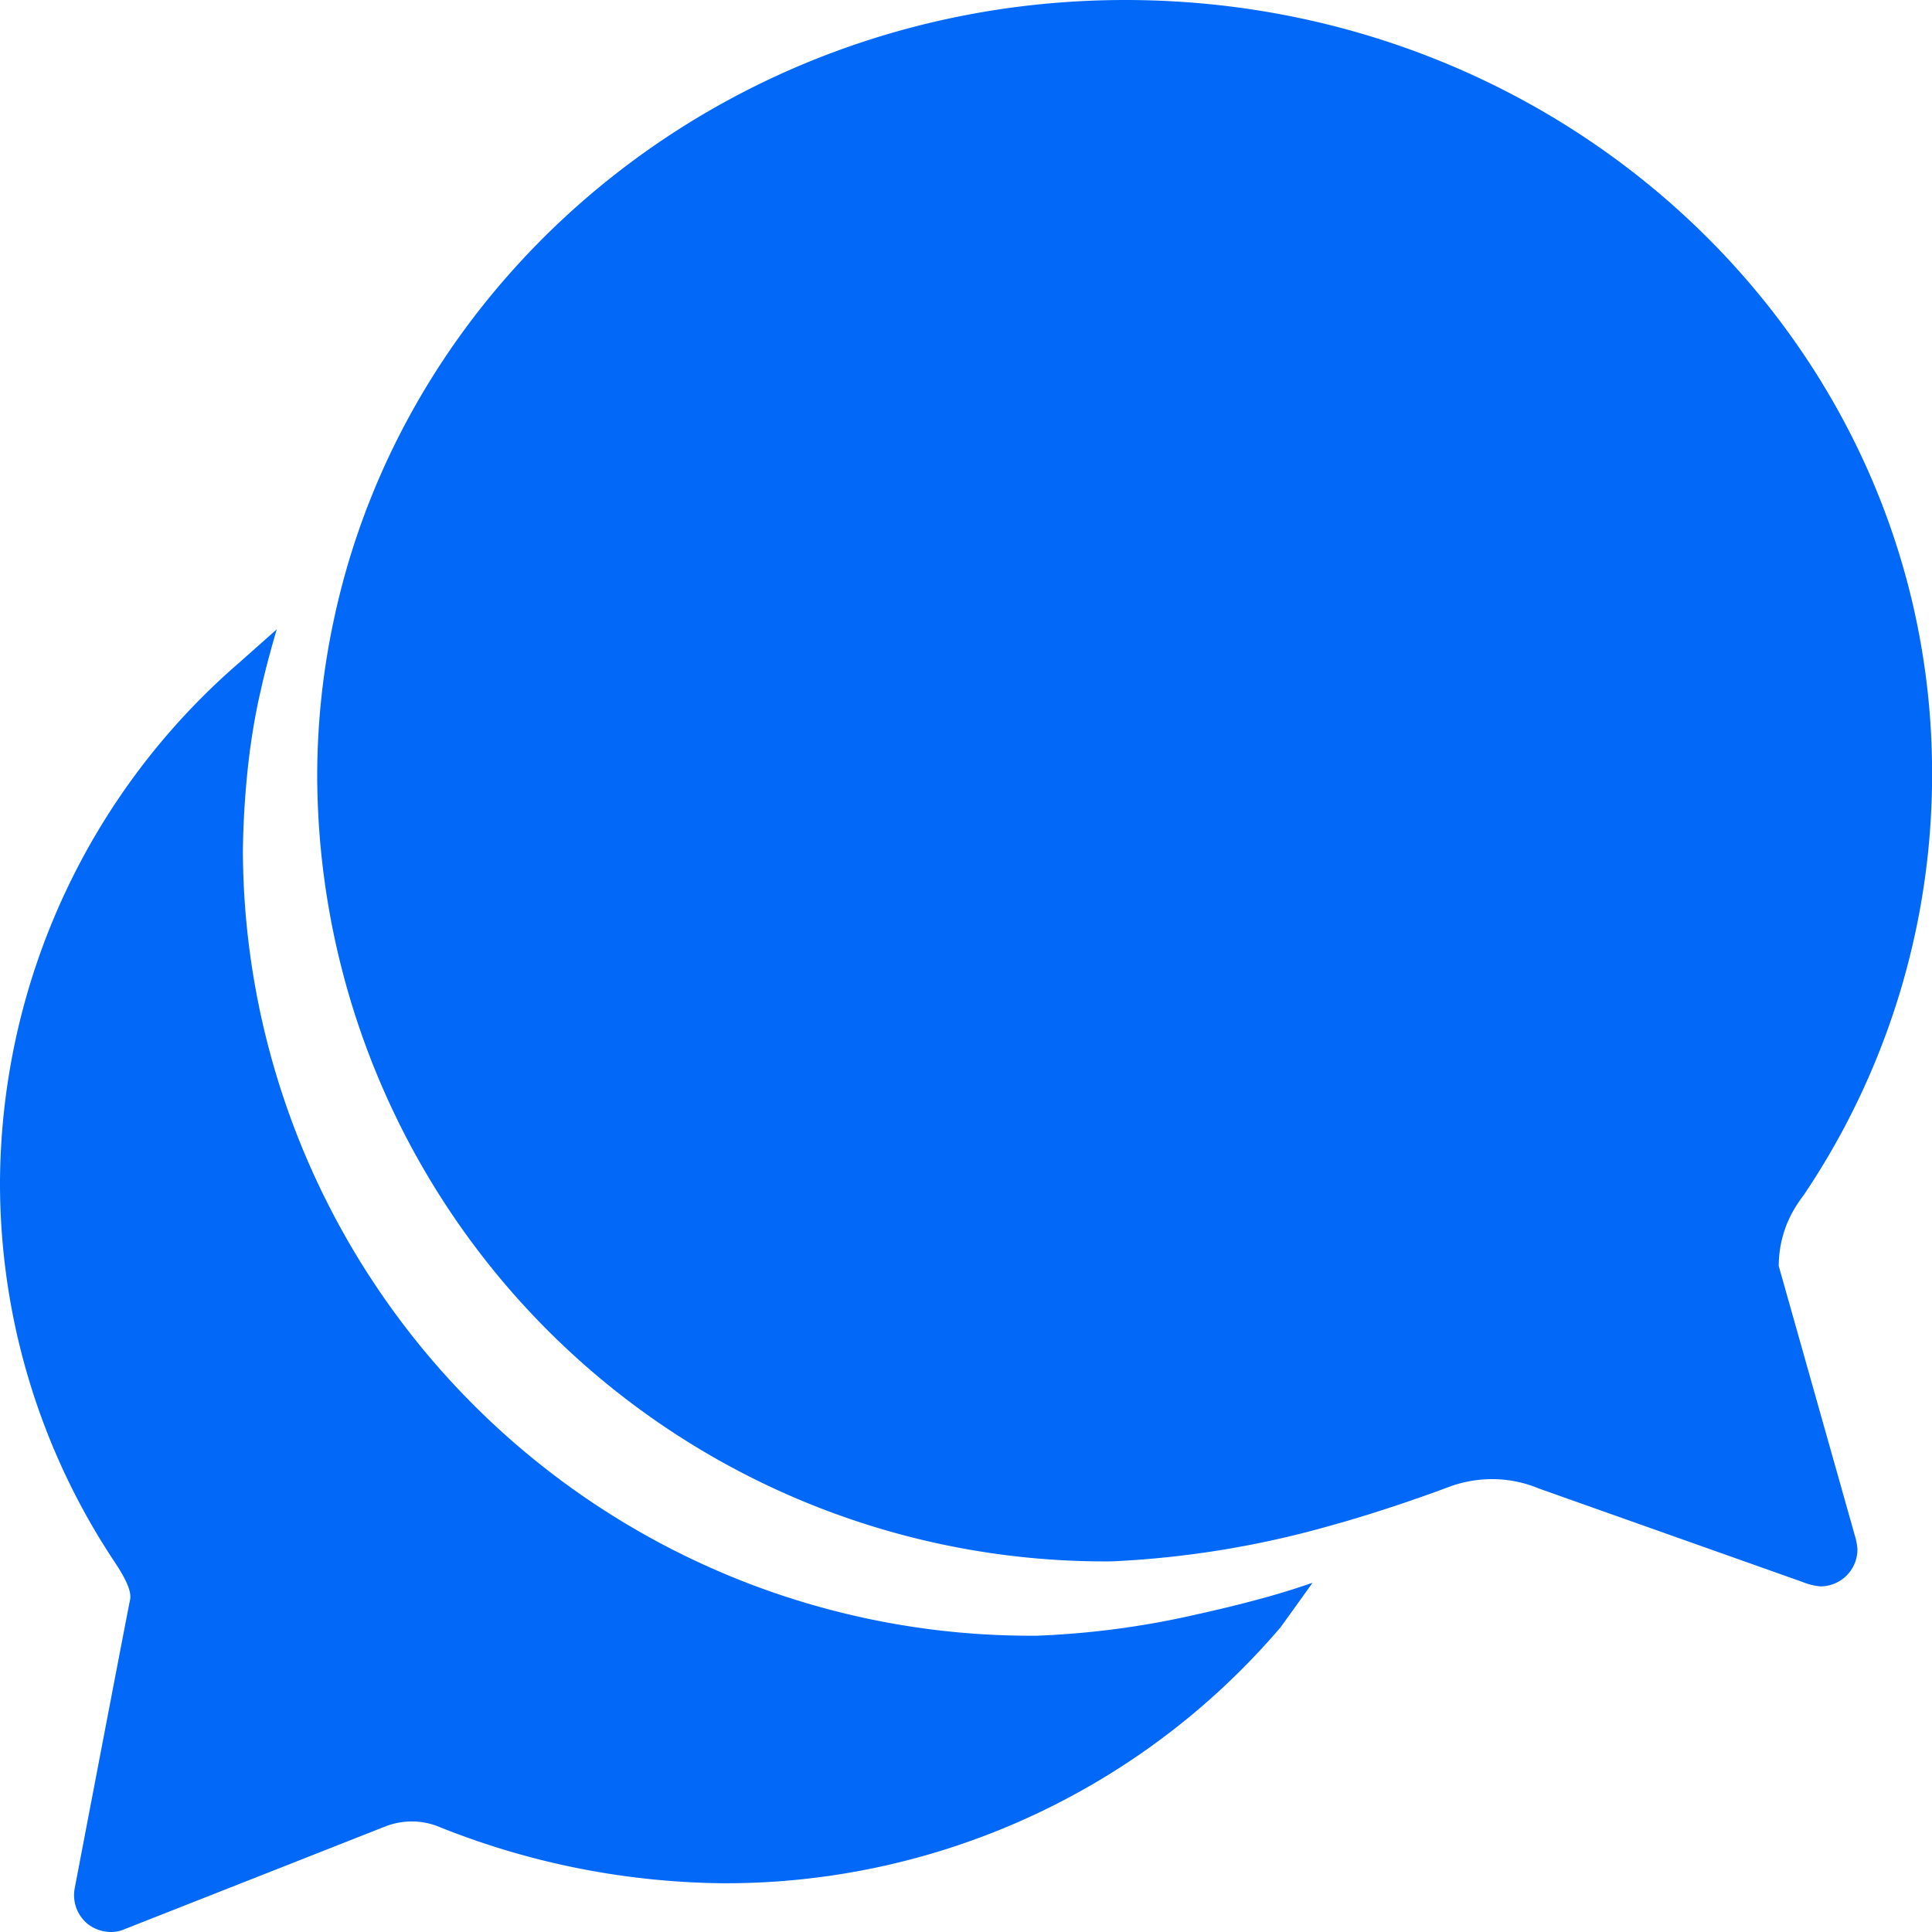
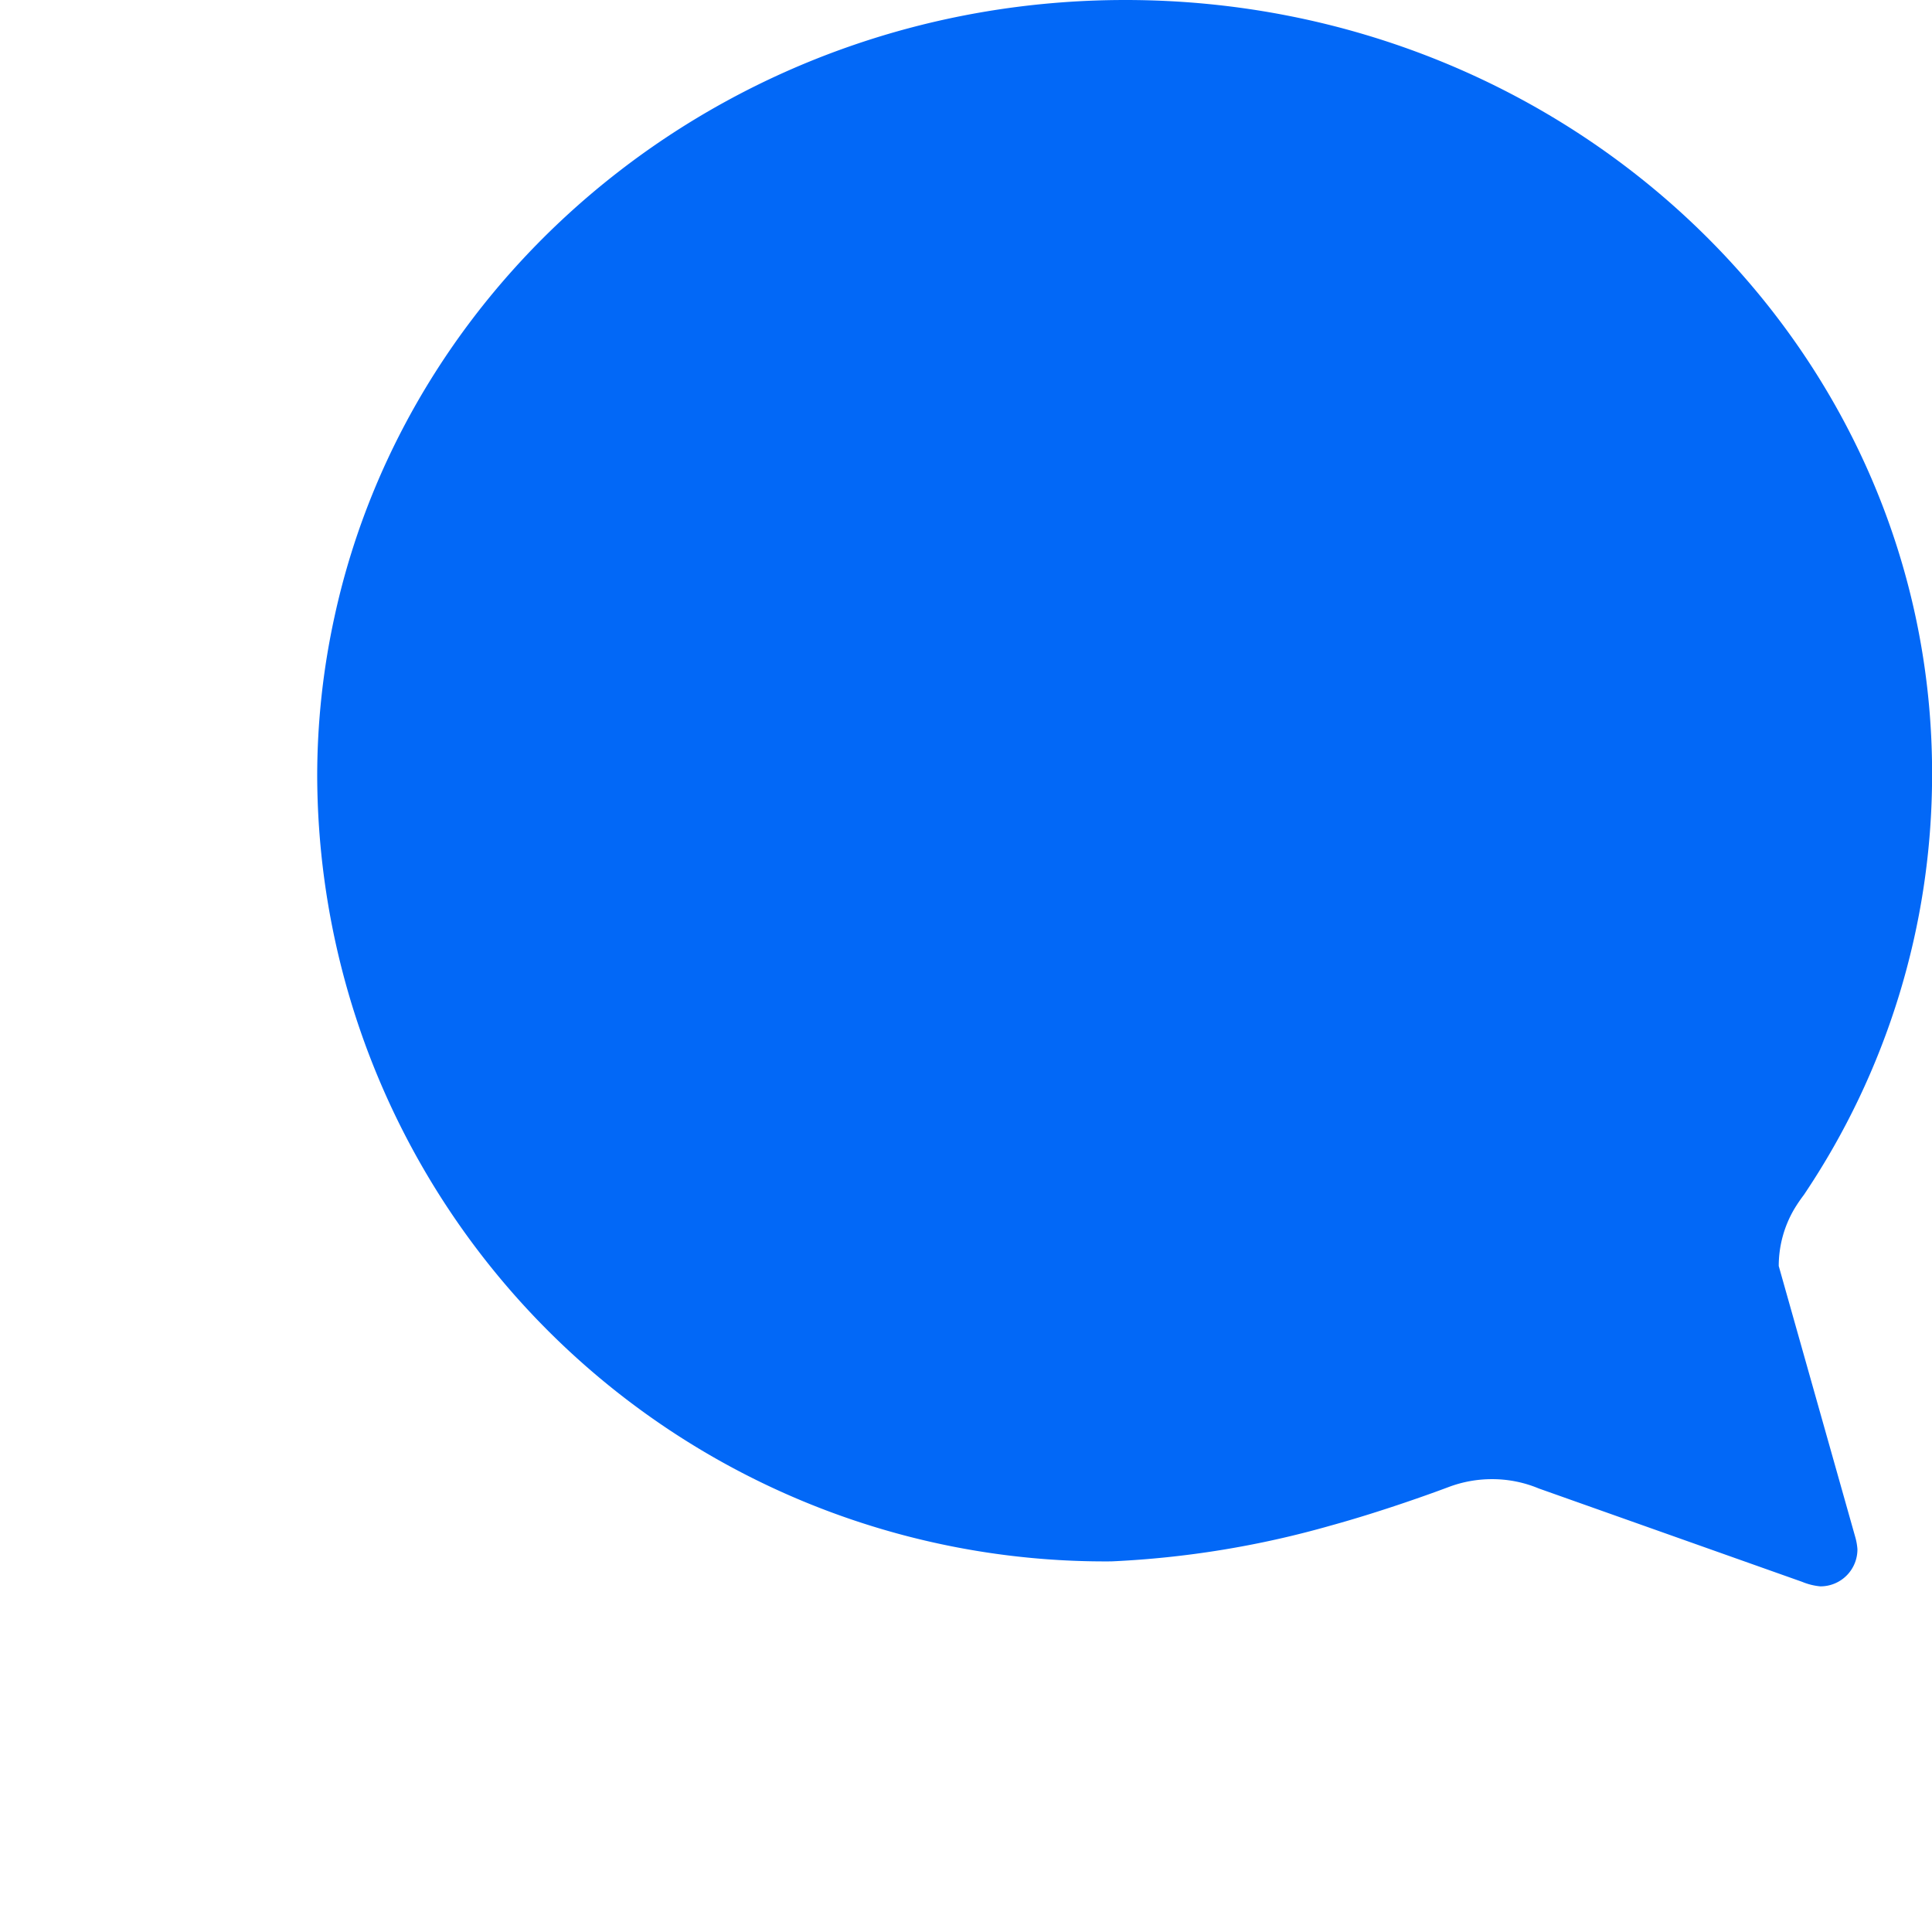
<svg xmlns="http://www.w3.org/2000/svg" id="Icon_ionic-ios-chatbubbles" data-name="Icon ionic-ios-chatbubbles" width="84.85" height="84.85" viewBox="0 0 84.85 84.85">
  <path id="Path_921" data-name="Path 921" d="M72.365,58.976a4.941,4.941,0,0,1,.673-2.488,6.871,6.871,0,0,1,.428-.632A33.049,33.049,0,0,0,79.1,37.437C79.158,18.632,63.289,3.375,43.667,3.375c-17.113,0-31.39,11.646-34.735,27.107a32.778,32.778,0,0,0-.755,6.976A34.6,34.6,0,0,0,43.056,71.948a42.005,42.005,0,0,0,9.627-1.571c2.3-.632,4.589-1.469,5.181-1.693a5.392,5.392,0,0,1,1.9-.347,5.3,5.3,0,0,1,2.06.408l11.565,4.1a2.758,2.758,0,0,0,.8.2,1.623,1.623,0,0,0,1.632-1.632,2.62,2.62,0,0,0-.1-.551Z" transform="translate(5.754 -3.375)" fill="#0268f7" />
-   <path id="Path_922" data-name="Path 922" d="M58.548,55.531c-.734.2-1.673.428-2.692.653a37.644,37.644,0,0,1-6.935.918A34.6,34.6,0,0,1,14.042,22.611a38.562,38.562,0,0,1,.306-4.365c.122-.877.265-1.754.469-2.611.2-.918.449-1.836.714-2.733L13.9,14.351A30.354,30.354,0,0,0,3.375,37.174,30.016,30.016,0,0,0,8.433,53.9c.469.714.734,1.265.653,1.632S6.659,68.177,6.659,68.177a1.636,1.636,0,0,0,.551,1.571,1.662,1.662,0,0,0,1.04.367,1.463,1.463,0,0,0,.592-.122l11.442-4.508a3.187,3.187,0,0,1,2.448.041,34.328,34.328,0,0,0,12.381,2.448,32.034,32.034,0,0,0,24.5-11.239s.653-.9,1.407-1.958C60.261,55.042,59.4,55.307,58.548,55.531Z" transform="translate(-3.375 14.735)" fill="#0268f7" />
</svg>